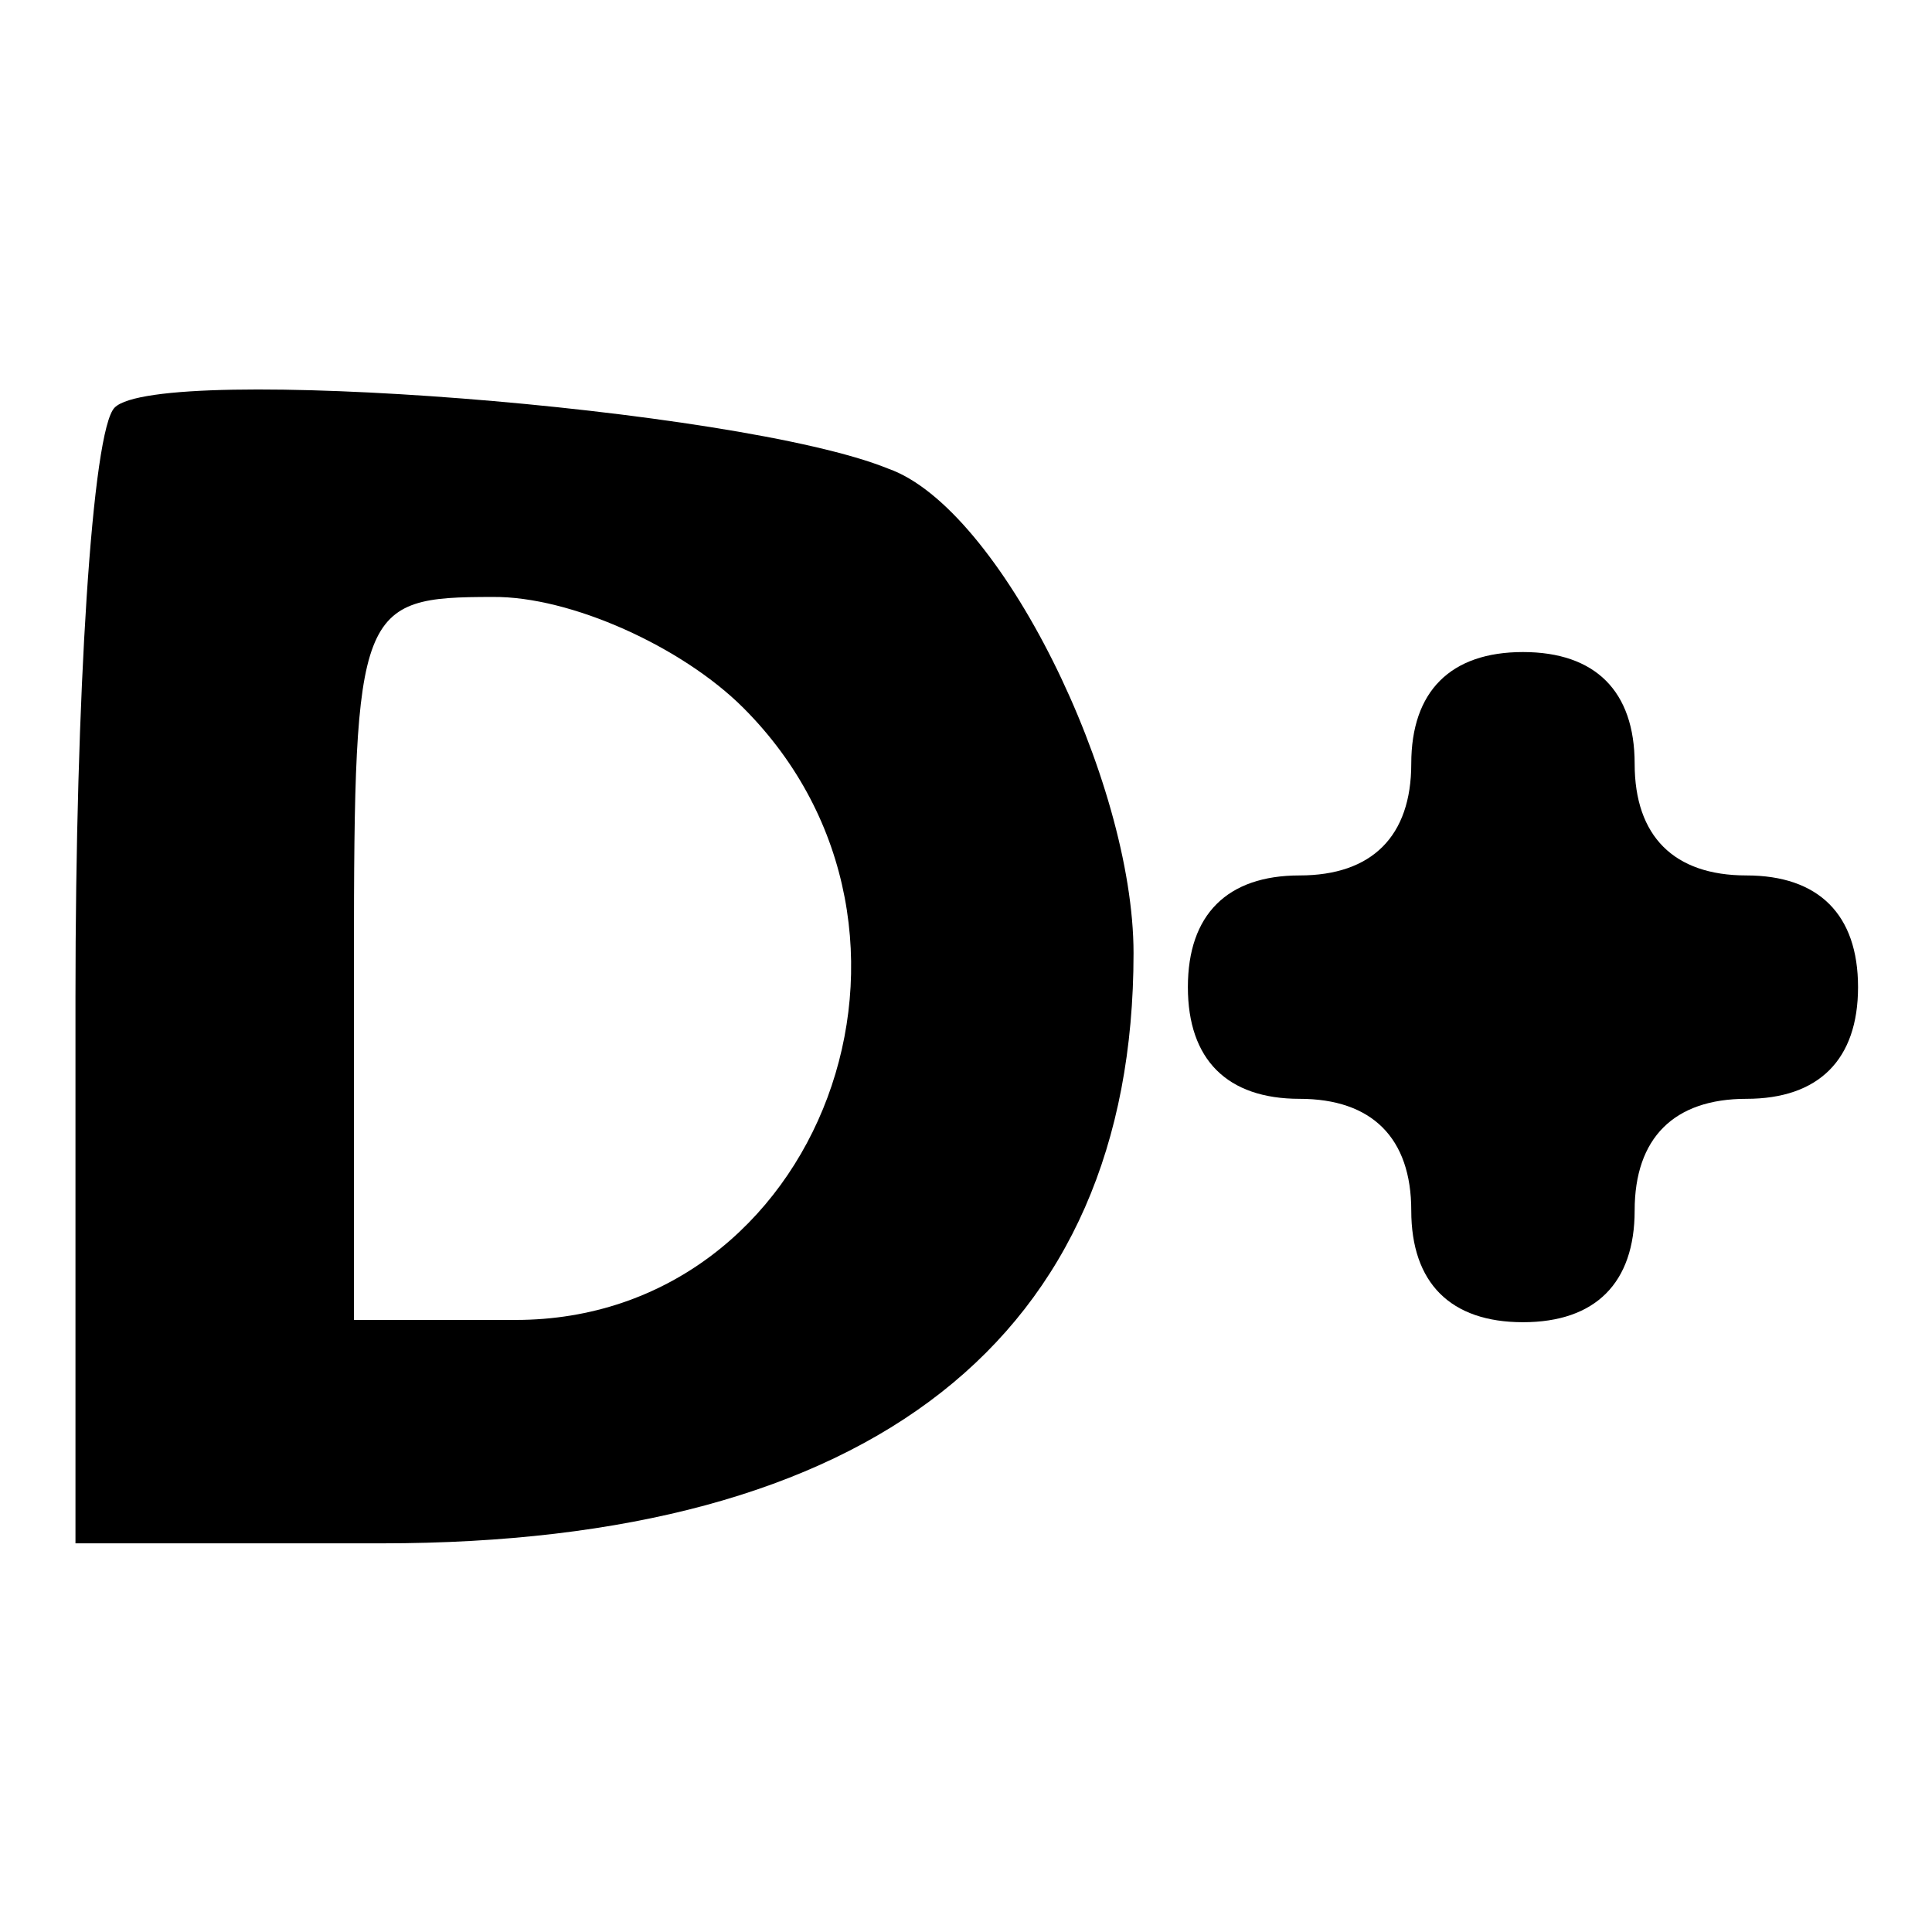
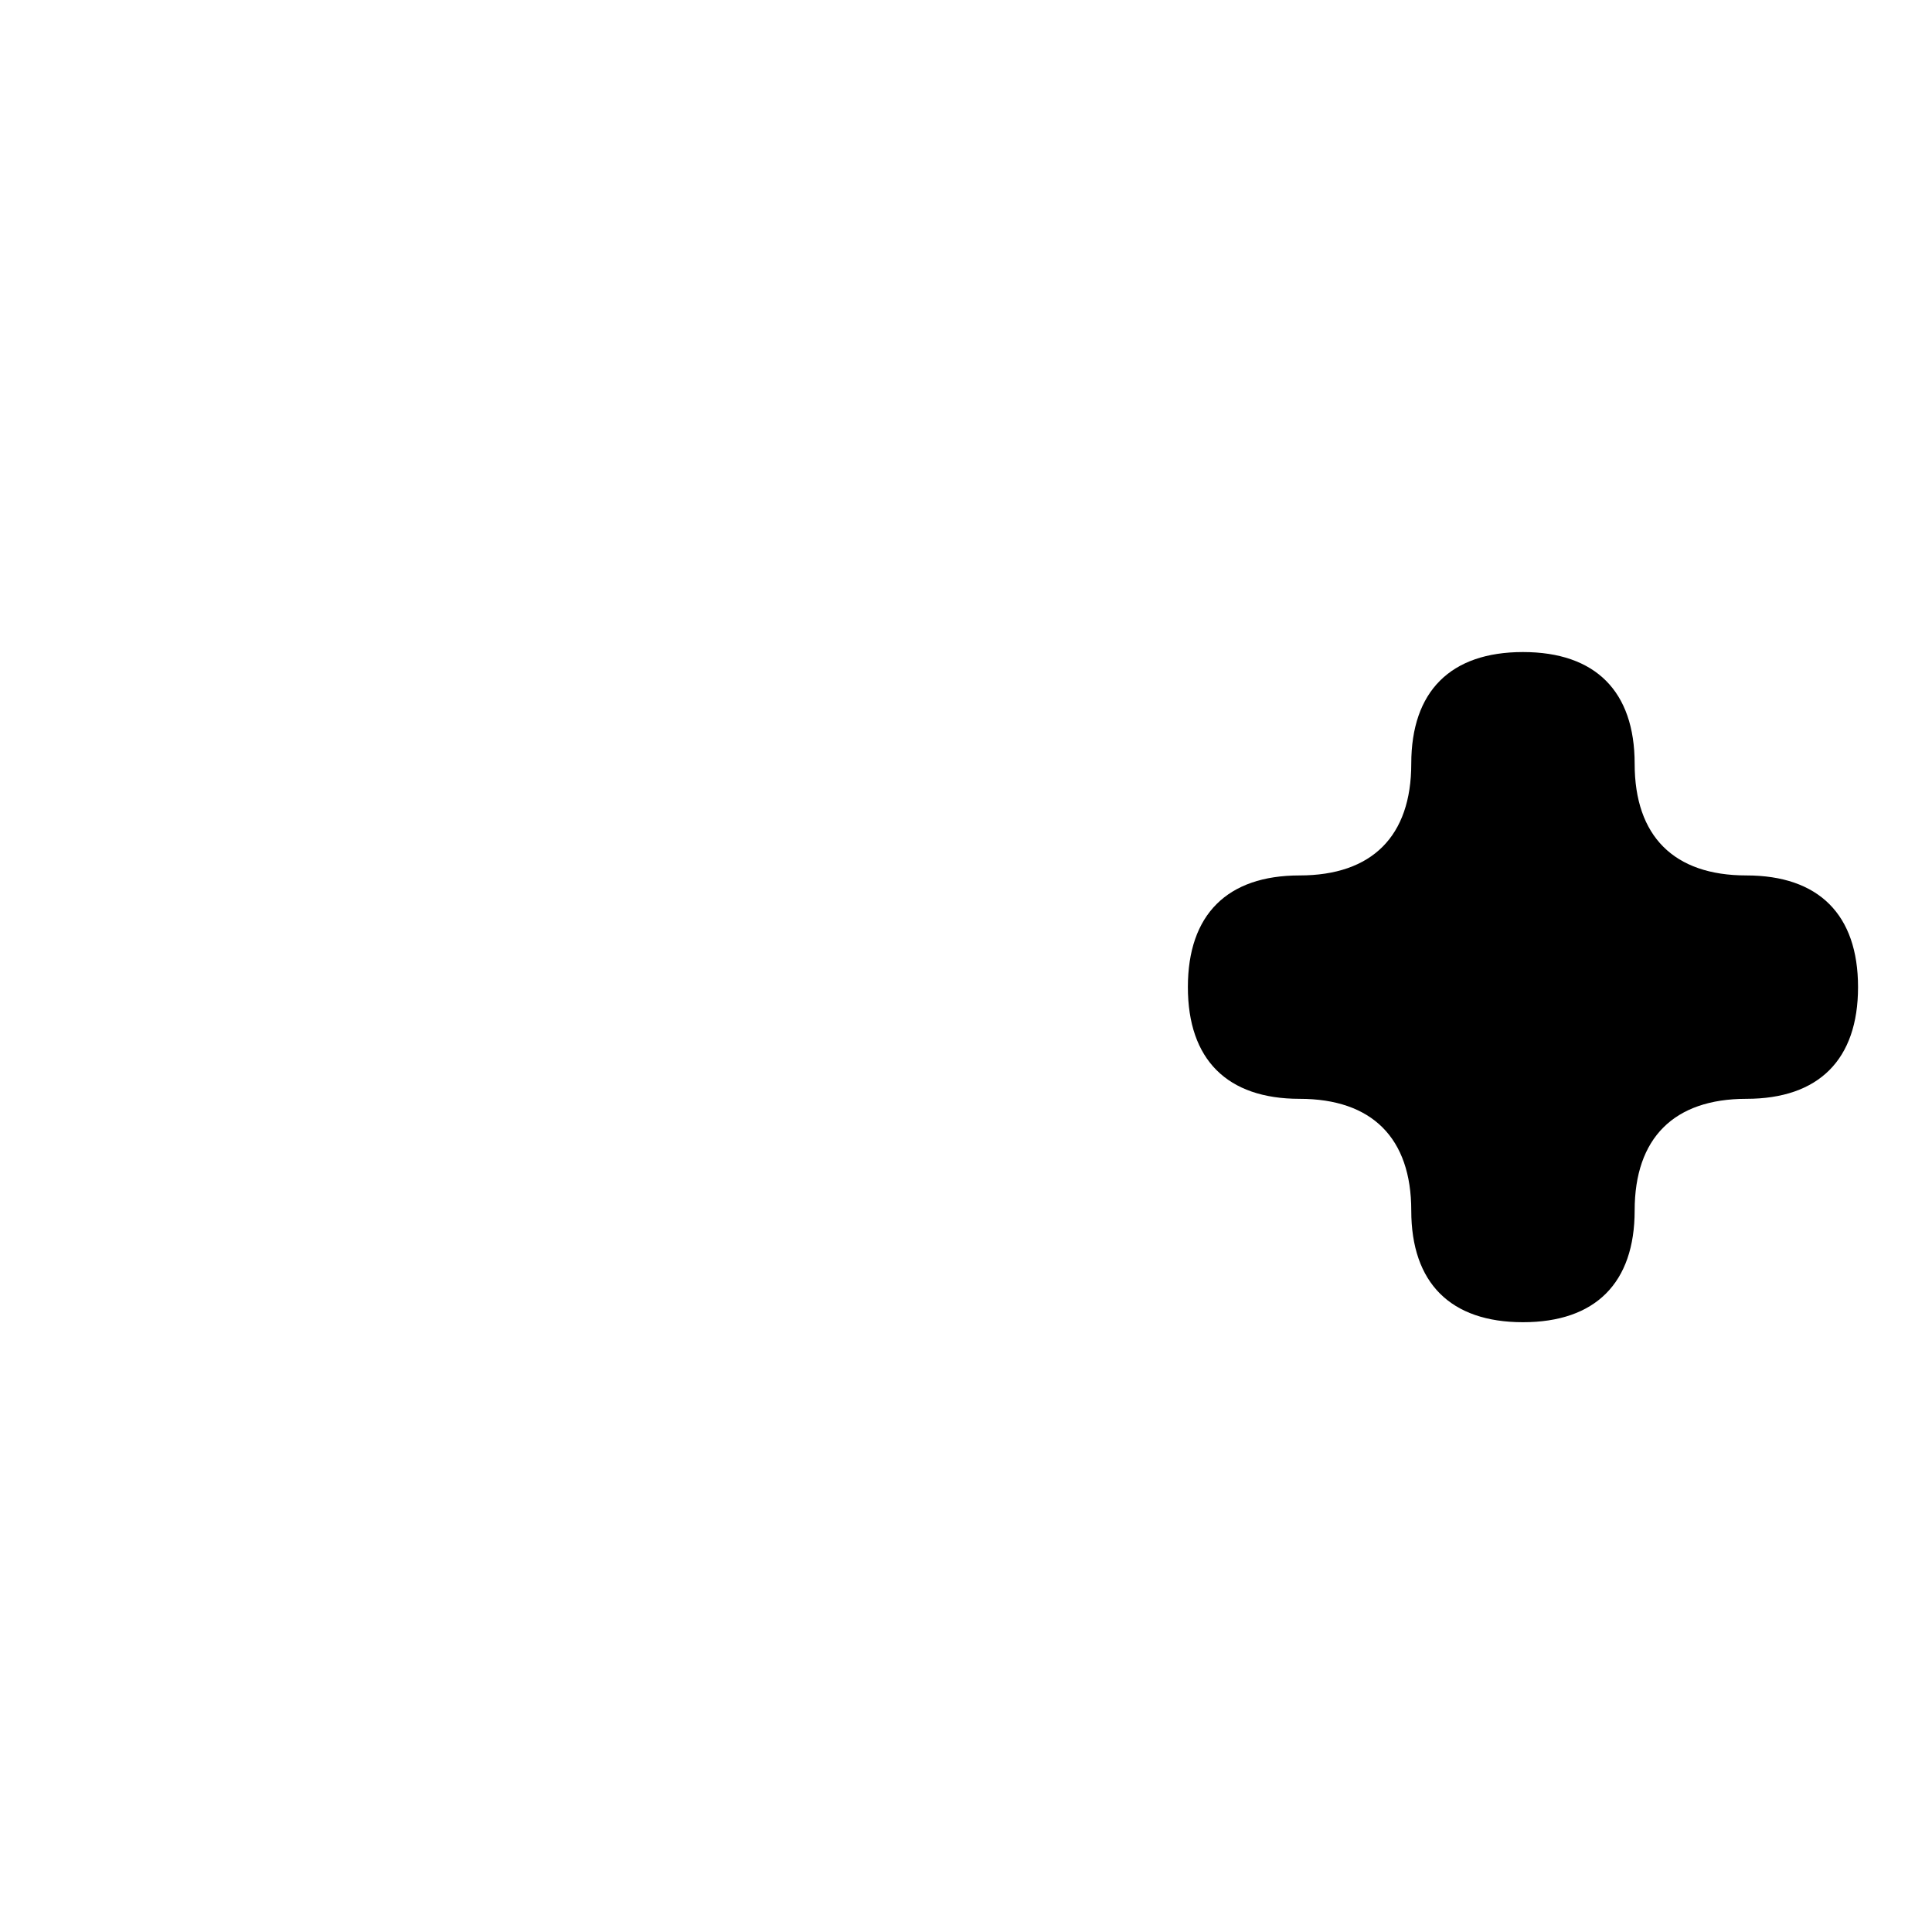
<svg xmlns="http://www.w3.org/2000/svg" version="1.1" x="0px" y="0px" viewBox="0 0 256 256" enable-background="new 0 0 256 256" xml:space="preserve">
  <g>
    <g>
      <g>
-         <path fill="#000000" d="M15.2,54c-3,2.9-5.2,38.3-5.2,78.2v72.3h40.6c64.9,0,99.6-27.3,99.6-78.2c0-22.9-17.7-59-32.5-64.2C97.8,54,21.1,48.1,15.2,54z M98.5,93.8c29.5,29.5,10.3,81.1-30.2,81.1H46.9V127c0-46.5,0.7-47.9,18.4-47.9C75.6,79,90.4,85.7,98.5,93.8z" />
        <path fill="#000000" d="M187,101.2c0,9.6-5.2,14.8-14.8,14.8s-14.8,5.2-14.8,14.8c0,9.6,5.2,14.8,14.8,14.8s14.8,5.2,14.8,14.8s5.2,14.8,14.8,14.8s14.8-5.2,14.8-14.8s5.2-14.8,14.8-14.8s14.8-5.2,14.8-14.8c0-9.6-5.2-14.8-14.8-14.8s-14.8-5.2-14.8-14.8s-5.2-14.8-14.8-14.8S187,91.6,187,101.2z" />
      </g>
    </g>
  </g>
</svg>